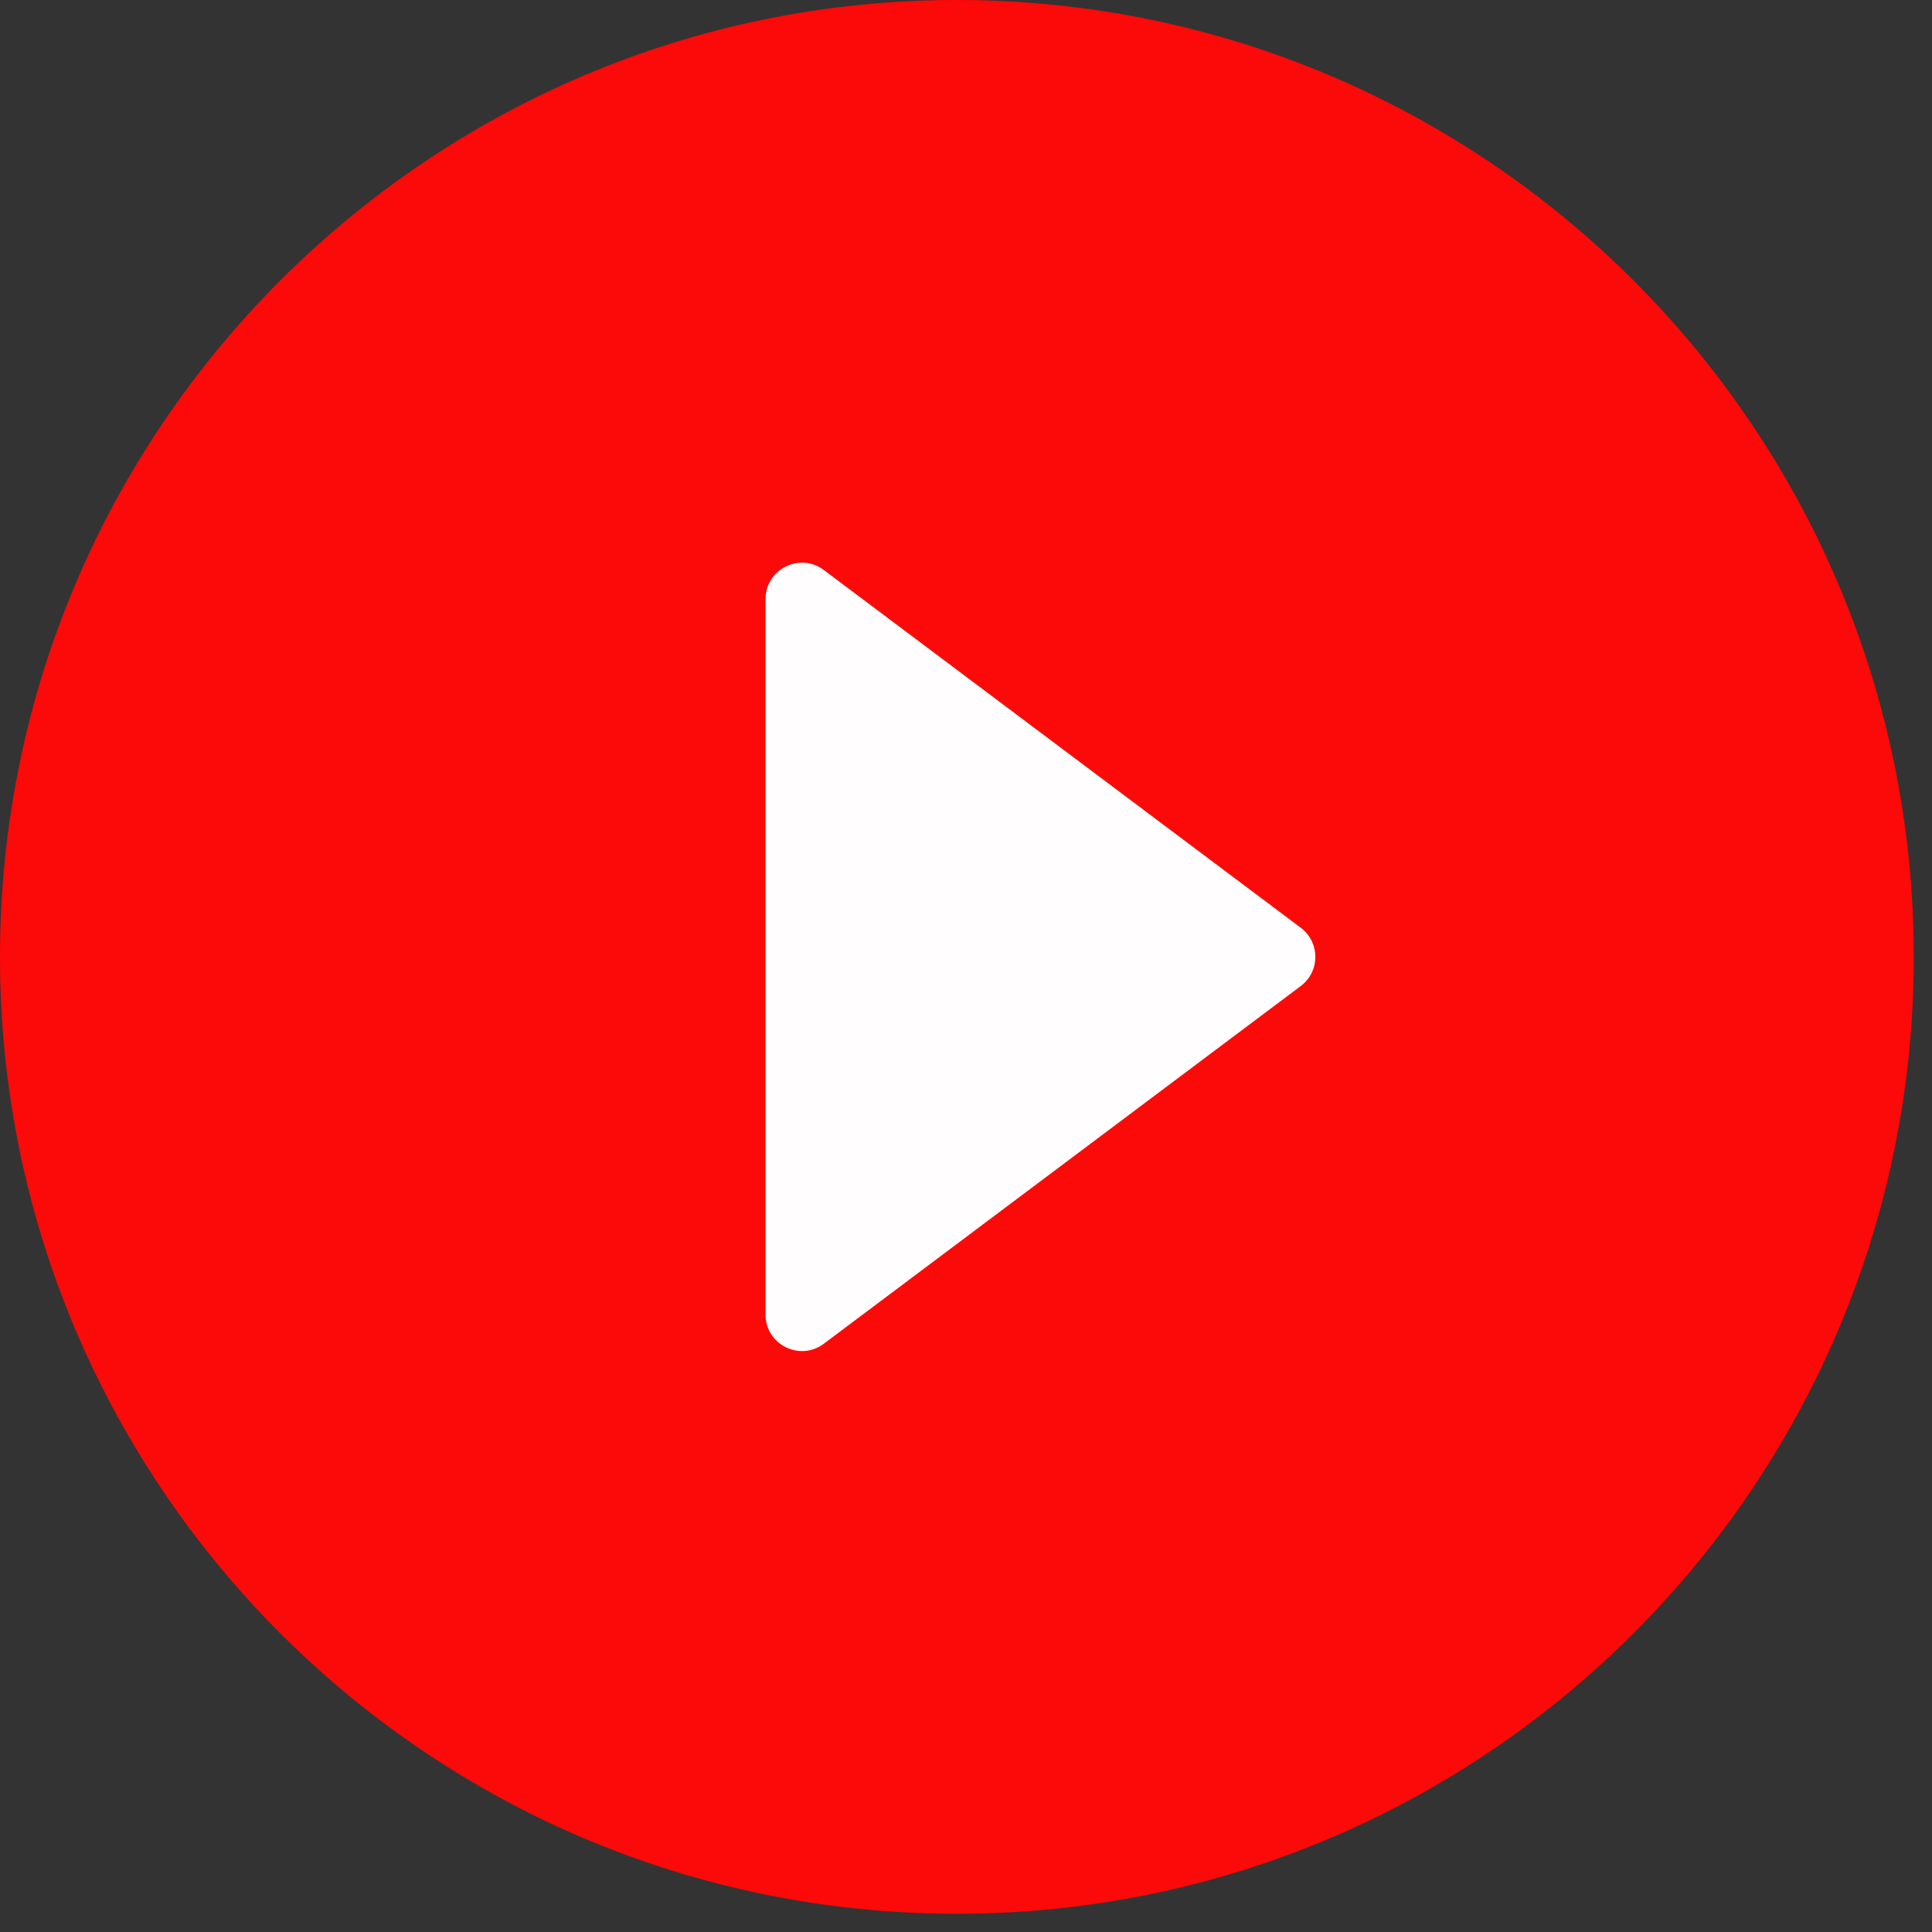
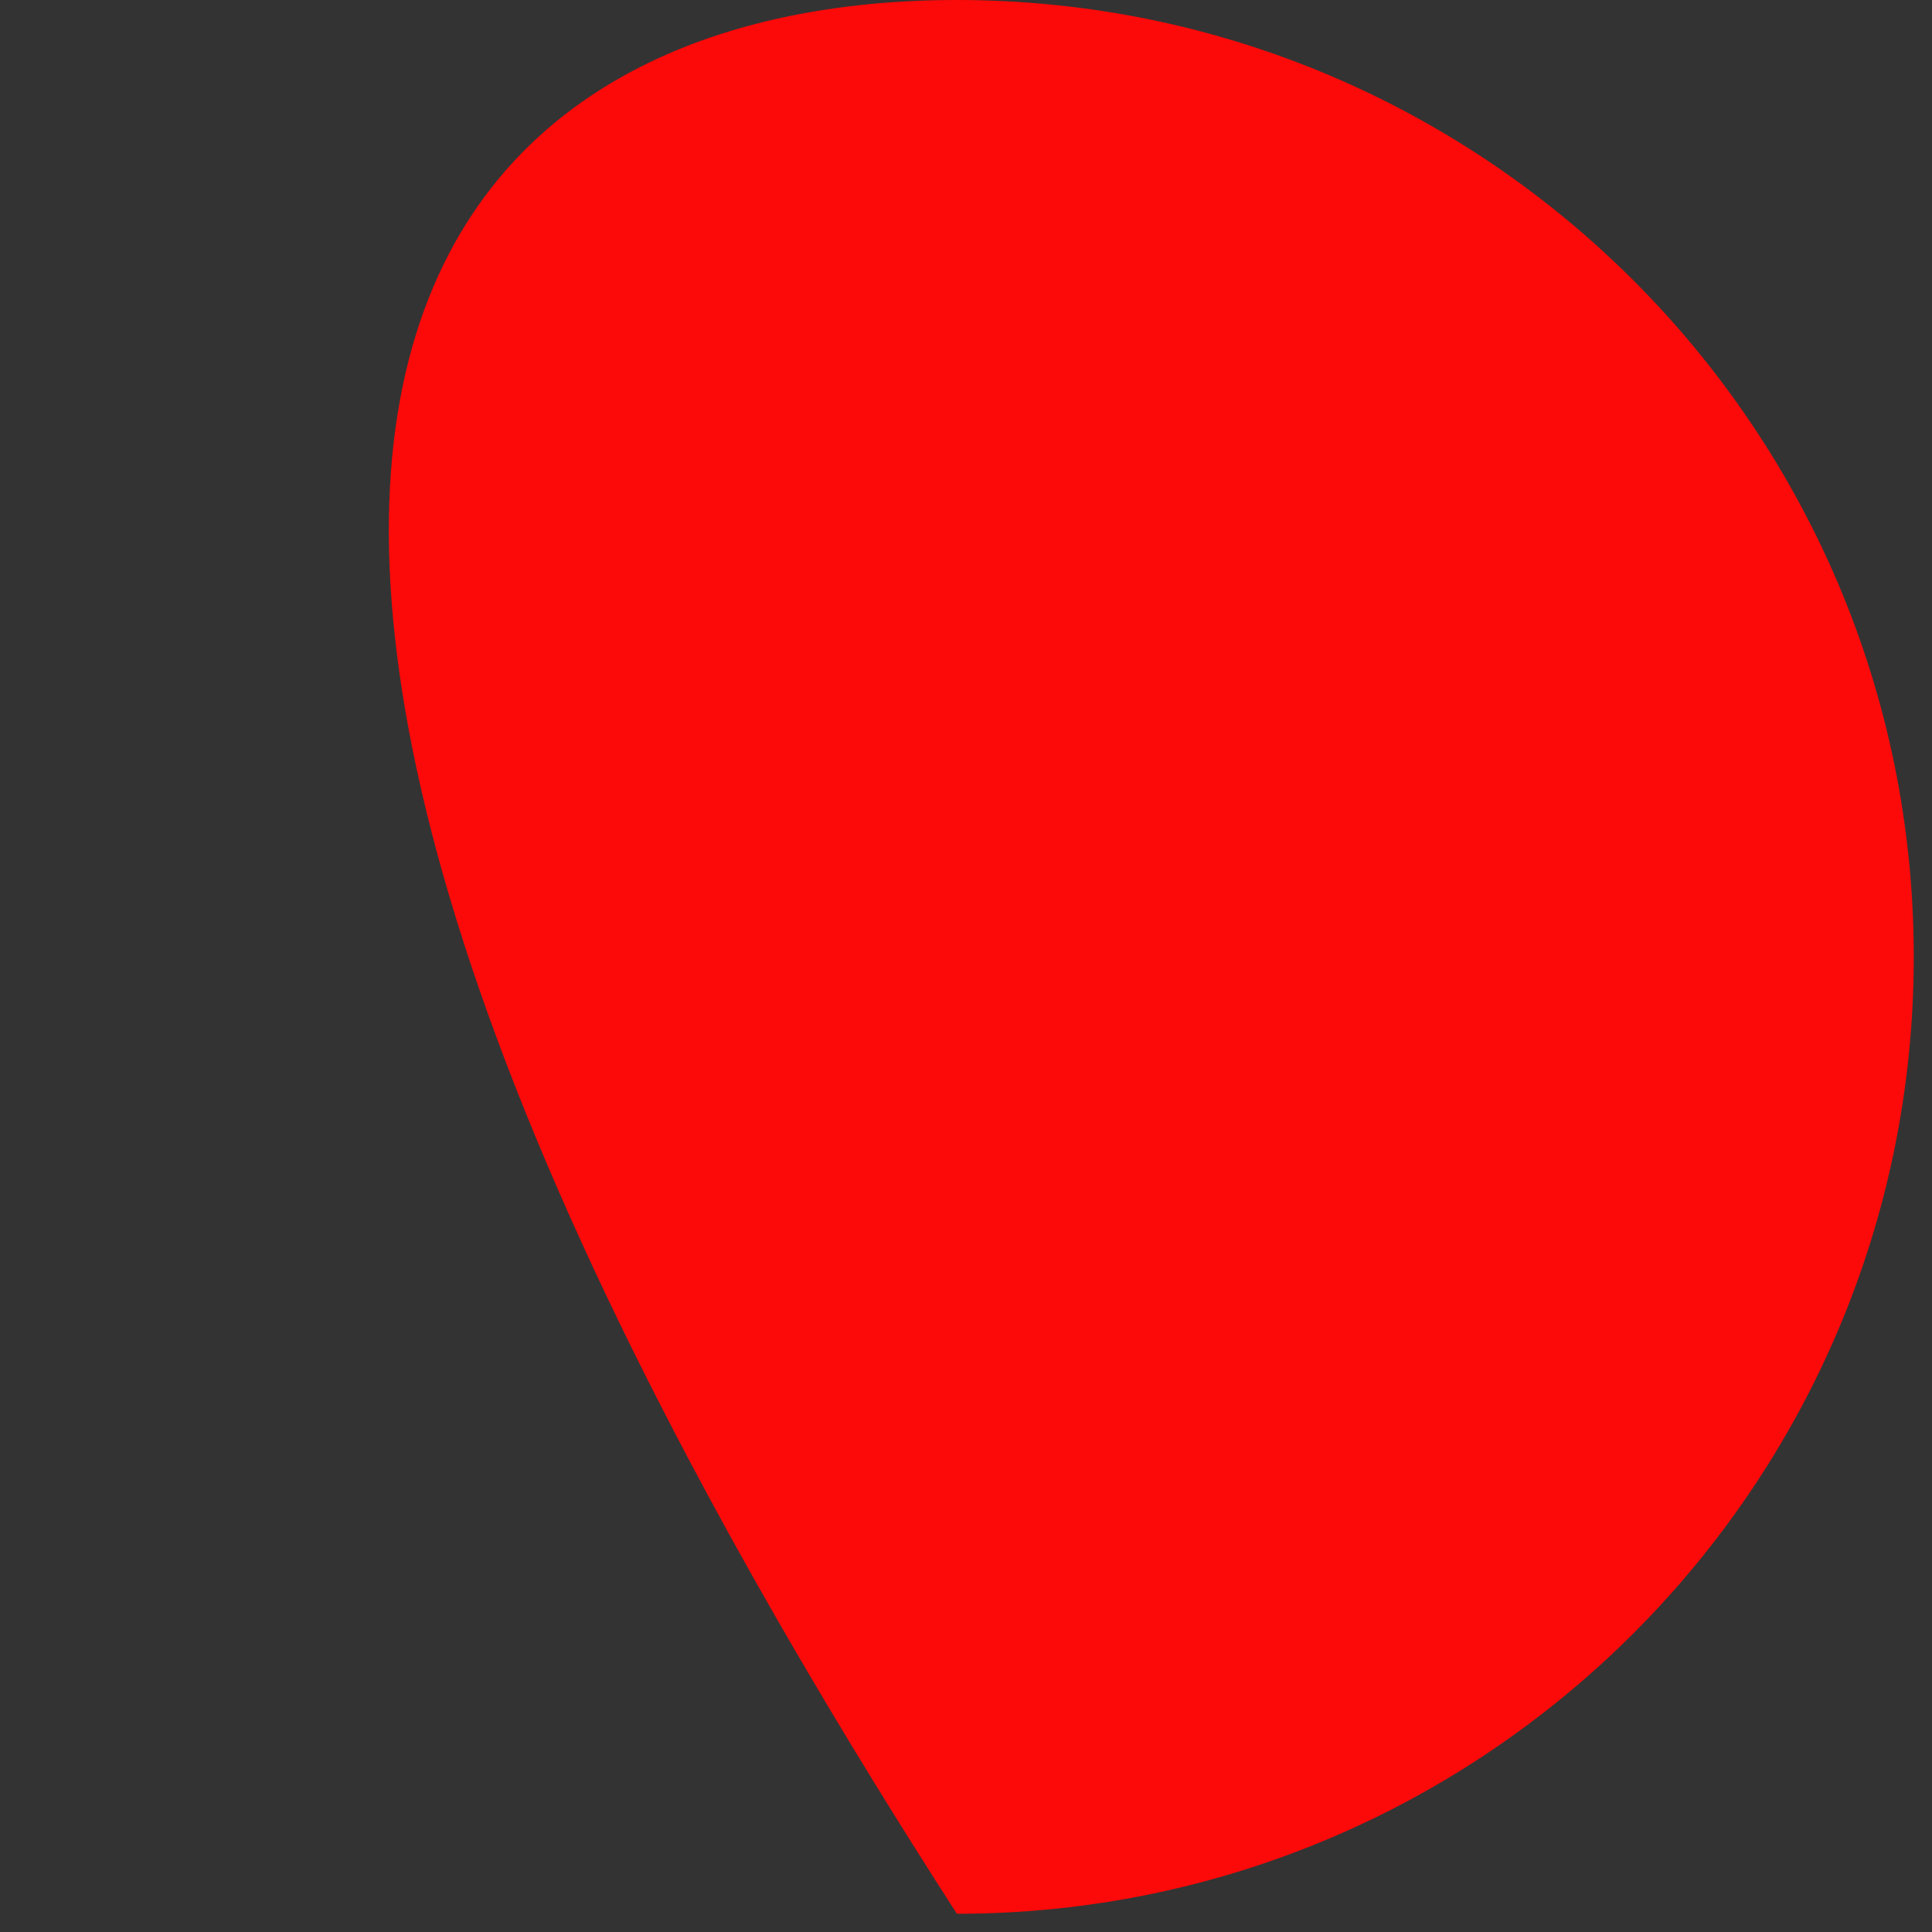
<svg xmlns="http://www.w3.org/2000/svg" width="53" height="53" viewBox="0 0 53 53" fill="none">
  <rect x="0" y="0" width="53" height="53" fill="#333333" stroke="none" />
-   <path fill-rule="evenodd" clip-rule="evenodd" d="M26.25 52.5C11.76 52.5 0 40.74 0 26.25C0 11.76 11.76 0 26.25 0C40.74 0 52.5 11.76 52.5 26.25C52.5 40.74 40.74 52.5 26.25 52.5Z" fill="#FC0909" />
-   <path fill-rule="evenodd" clip-rule="evenodd" d="M35.683 27.05C36.217 26.65 36.217 25.85 35.683 25.45L22.6 15.637C21.941 15.143 21 15.614 21 16.438V36.062C21 36.886 21.941 37.357 22.6 36.862L35.683 27.05Z" fill="#FFFDFD" />
+   <path fill-rule="evenodd" clip-rule="evenodd" d="M26.25 52.5C0 11.76 11.76 0 26.25 0C40.74 0 52.5 11.76 52.5 26.25C52.5 40.74 40.74 52.5 26.25 52.5Z" fill="#FC0909" />
</svg>